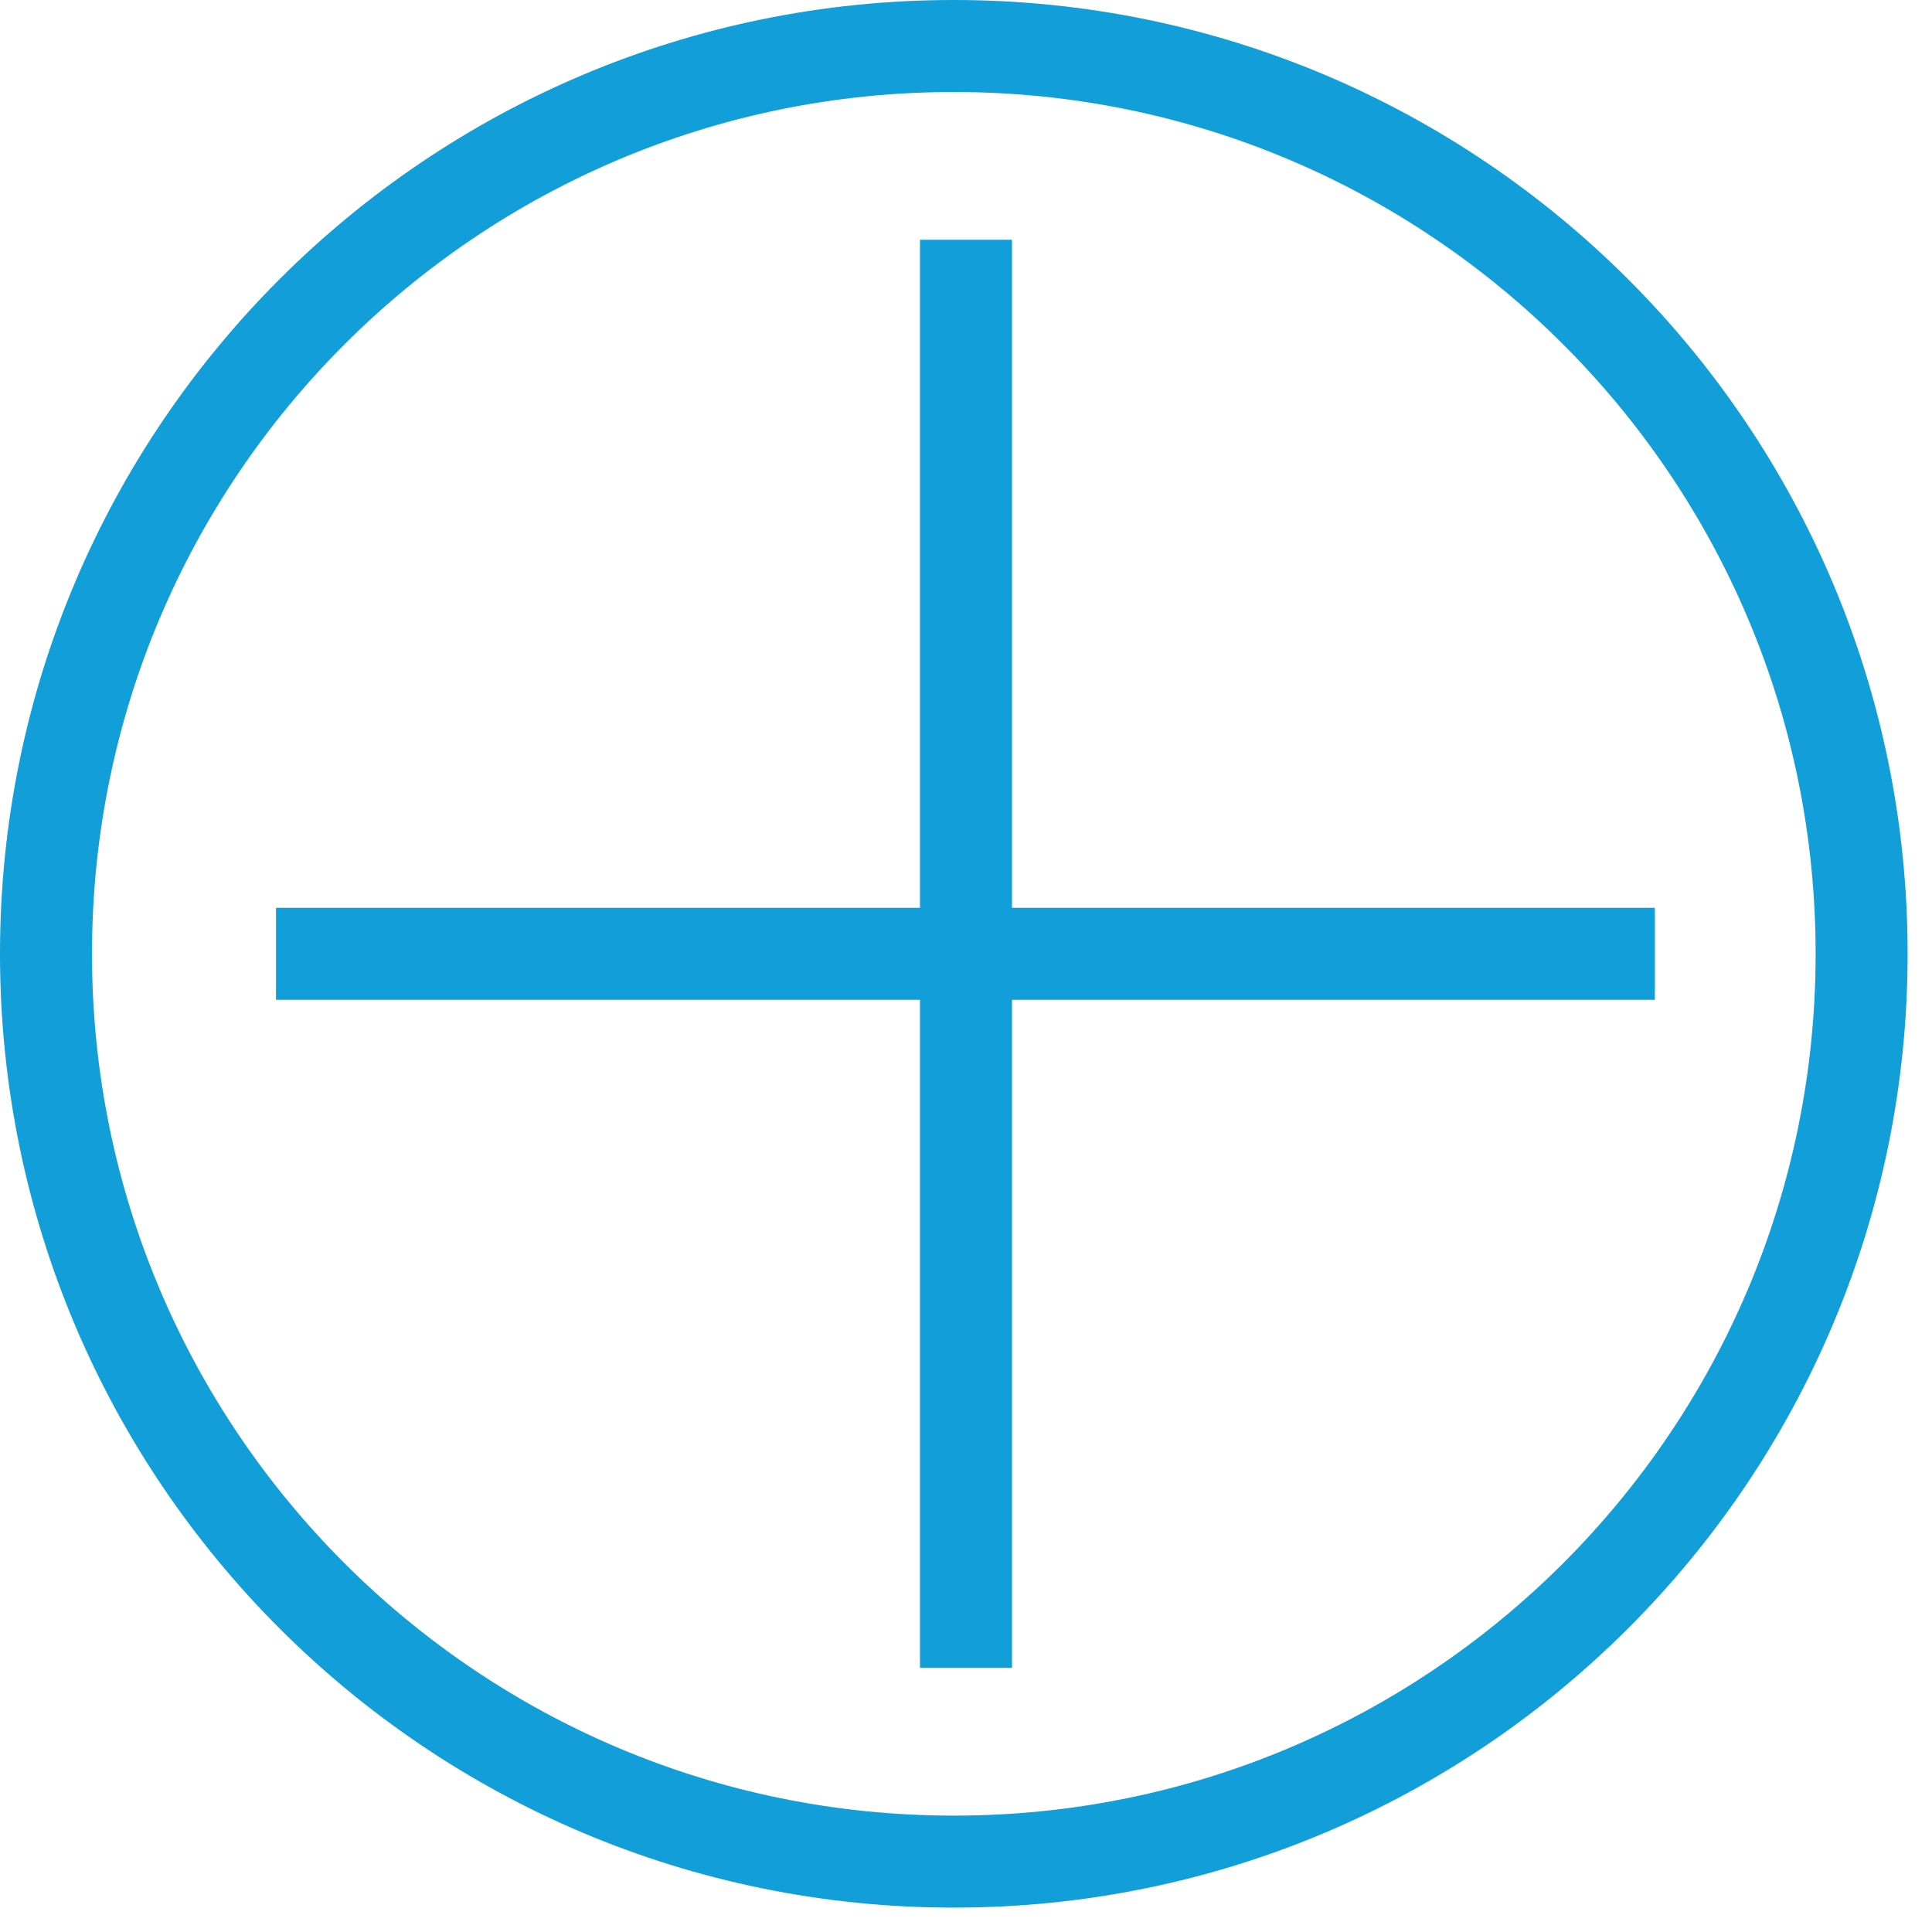
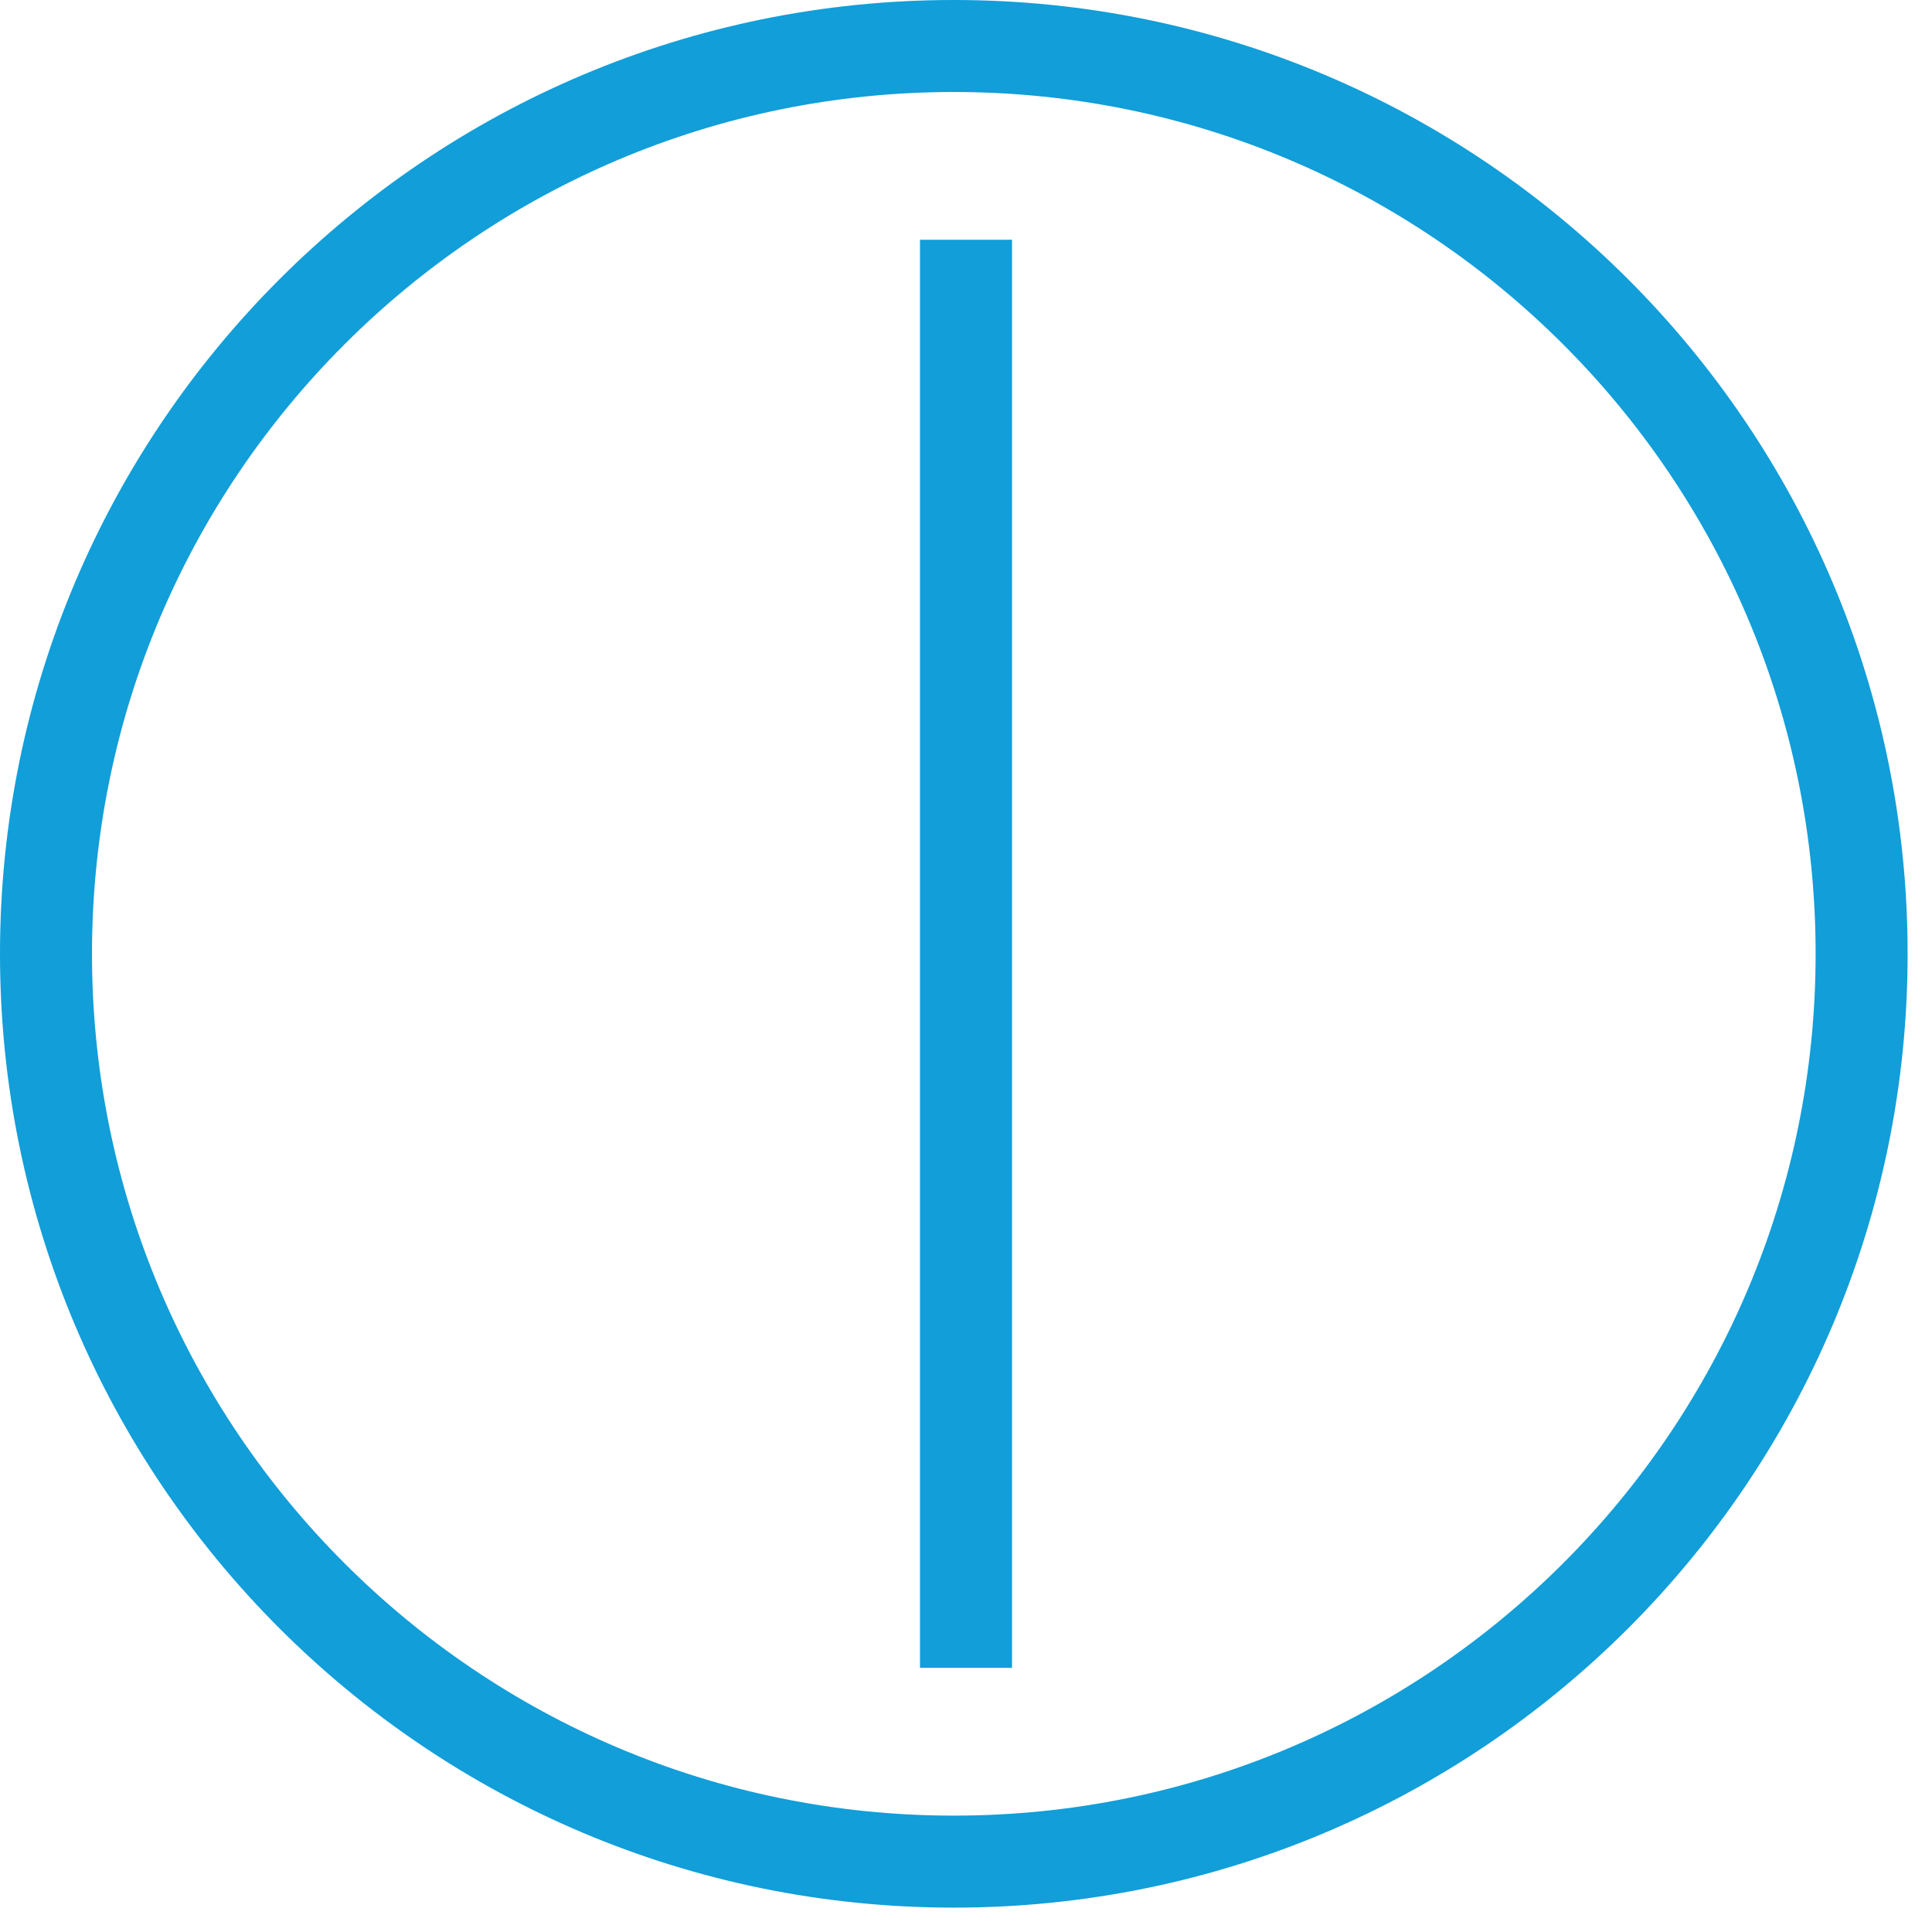
<svg xmlns="http://www.w3.org/2000/svg" width="42" height="42" viewBox="0 0 42 42" fill="none">
  <path d="M20.735 40.47C31.634 40.47 40.47 31.634 40.47 20.735C40.47 9.836 31.634 1 20.735 1C9.836 1 1 9.836 1 20.735C1 31.634 9.836 40.47 20.735 40.47Z" stroke="#119ED9" stroke-width="2" stroke-miterlimit="10" />
  <path d="M21 5.212V36.258" stroke="#119ED9" stroke-width="2" stroke-miterlimit="10" />
-   <path d="M6 20.735H35.975" stroke="#119ED9" stroke-width="2" stroke-miterlimit="10" />
</svg>